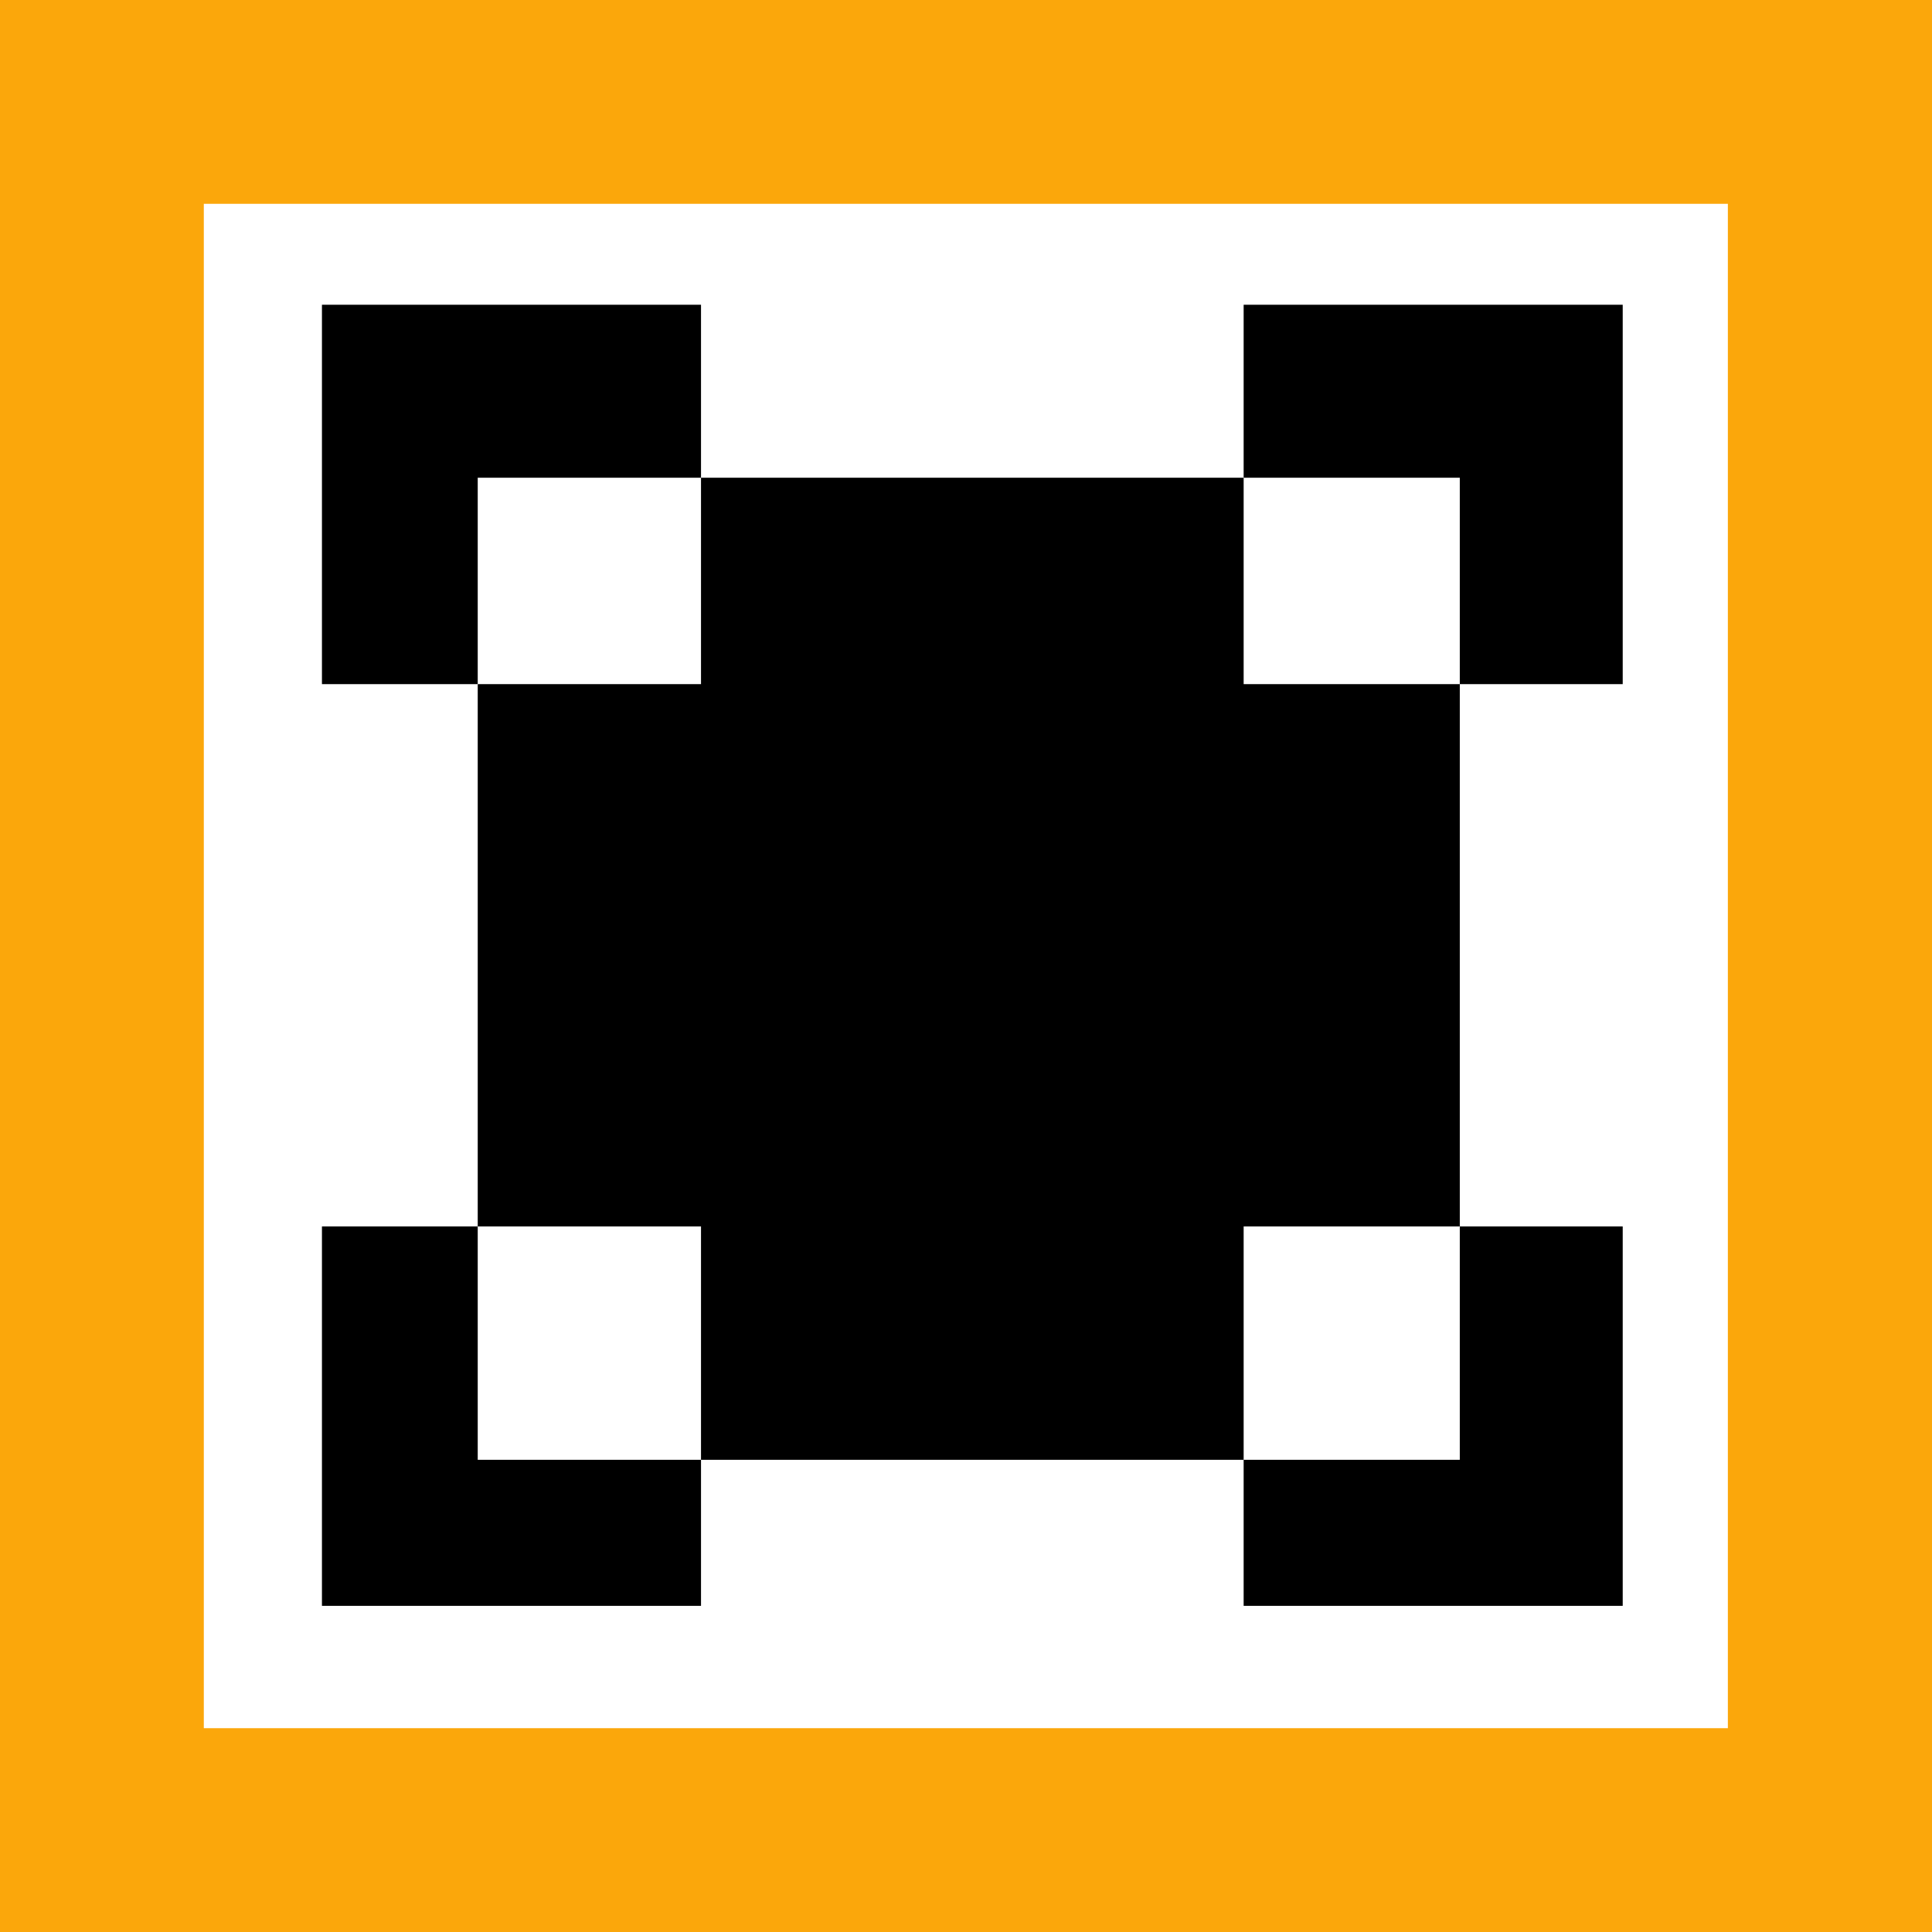
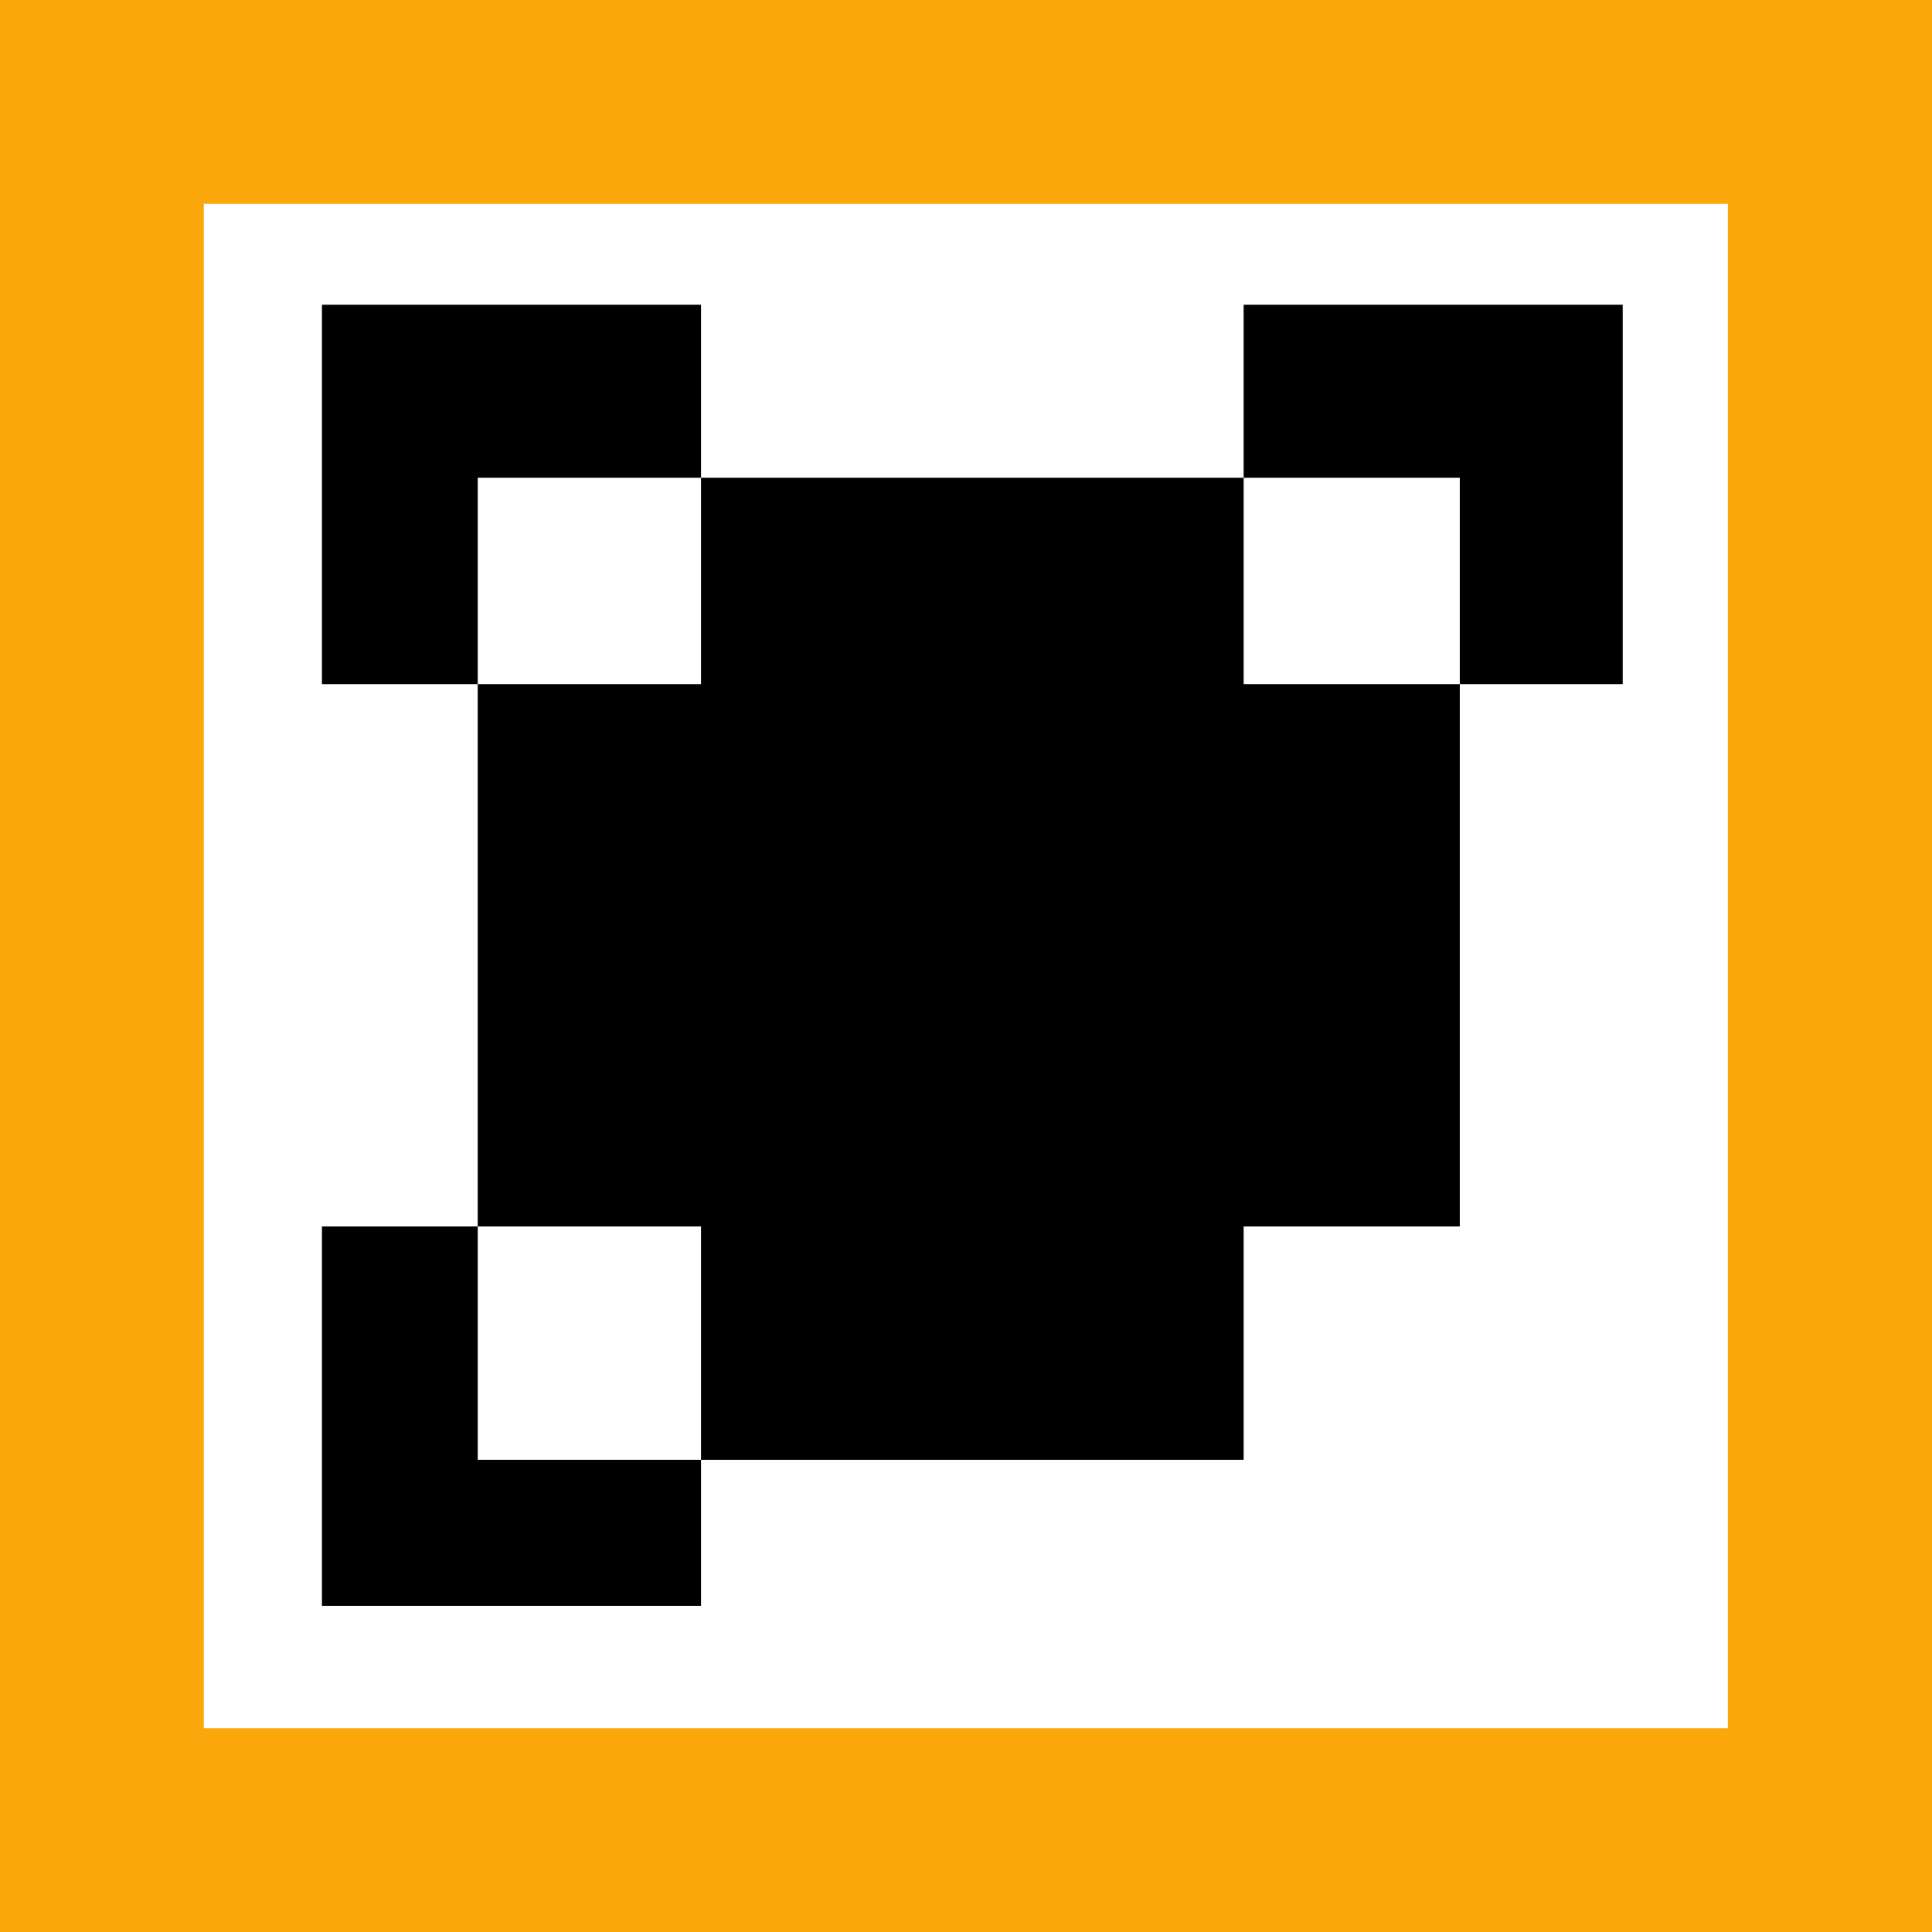
<svg xmlns="http://www.w3.org/2000/svg" version="1.1" id="Layer_1" focusable="false" x="0px" y="0px" viewBox="-279 526.2 595.3 595.3" enable-background="new -279 526.2 595.3 595.3" xml:space="preserve">
  <title>Bootstrap</title>
  <path fill="#FBA70B" d="M-279,526.2v595.3h595.3V526.2H-279z M253.4,1058.7h-469.6V589h469.6L253.4,1058.7L253.4,1058.7z" />
  <g>
    <polygon points="104.2,737 104.2,673.4 -63,673.4 -63,737 -131.8,737 -131.8,904.1 -63,904.1 -63,976 104.2,976 104.2,904.1    170.8,904.1 170.8,737  " />
    <polygon points="170.8,737 221,737 221,620.1 104.2,620.1 104.2,673.4 170.8,673.4  " />
-     <polygon points="104.2,976 104.2,1021 221,1021 221,904.1 170.8,904.1 170.8,976  " />
    <polygon points="-131.8,904.1 -179.8,904.1 -179.8,1021 -63,1021 -63,976 -131.8,976  " />
    <polygon points="-63,673.4 -63,620.1 -179.8,620.1 -179.8,737 -131.8,737 -131.8,673.4  " />
  </g>
</svg>